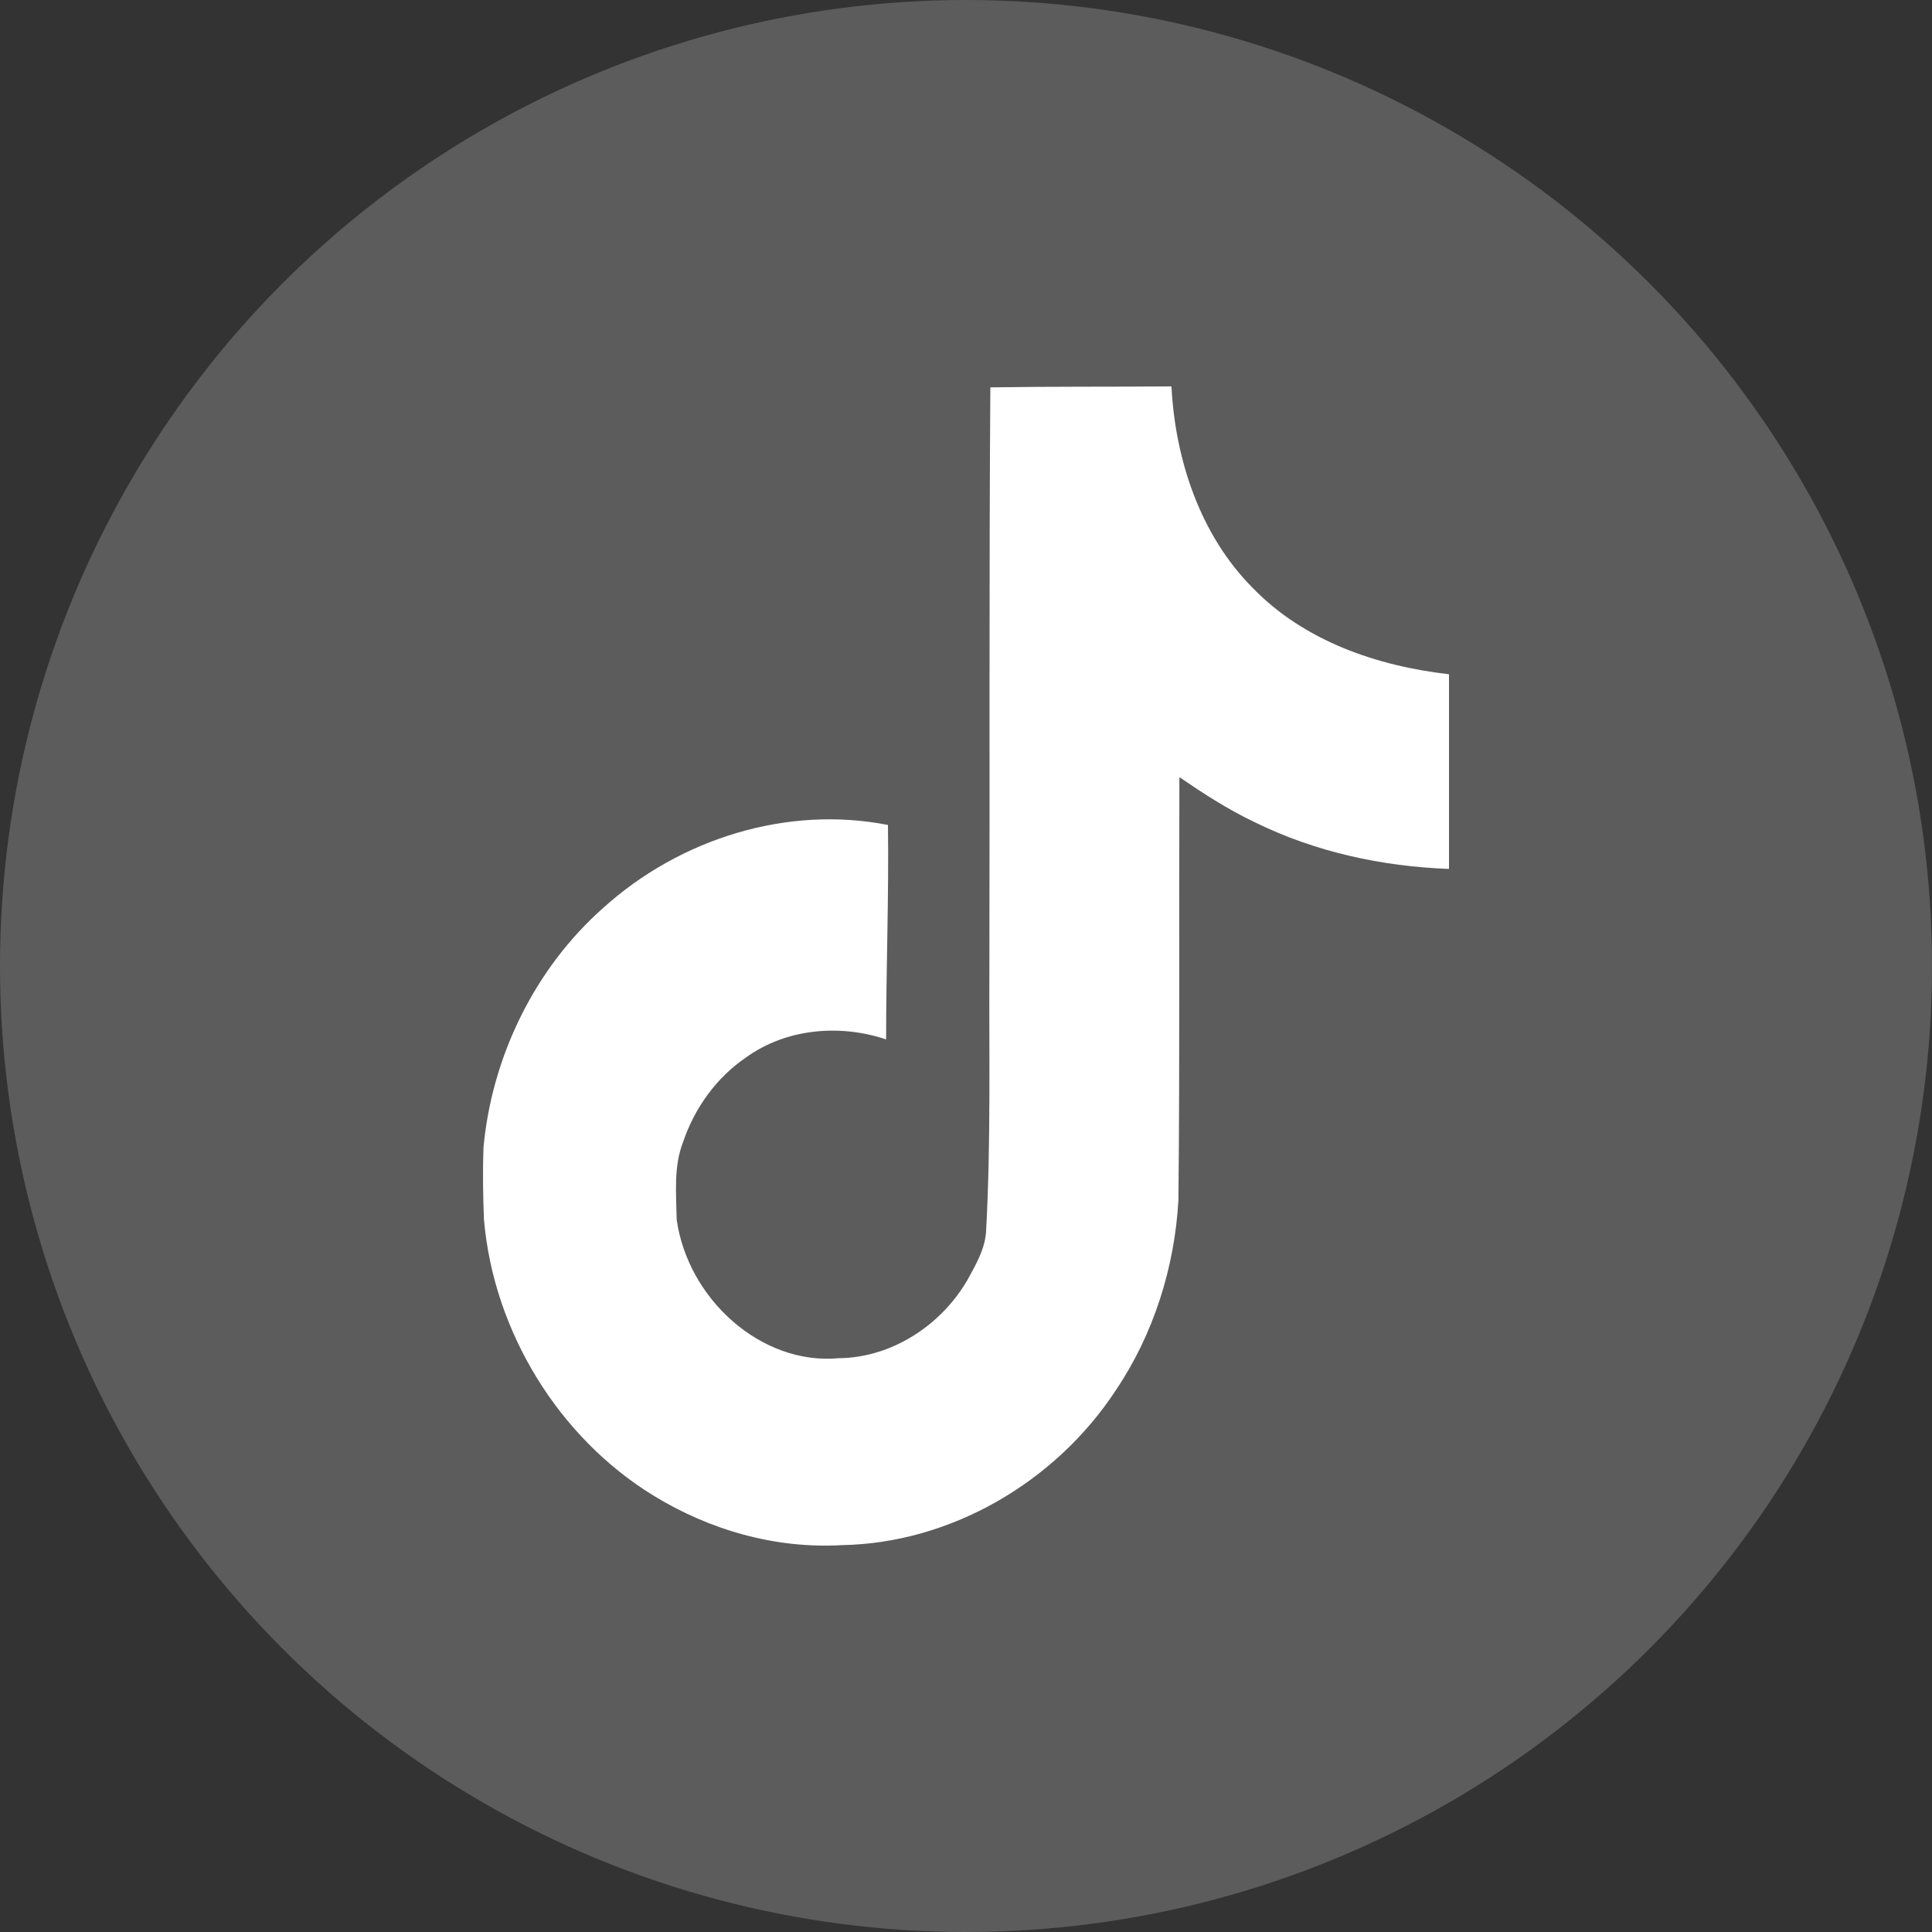
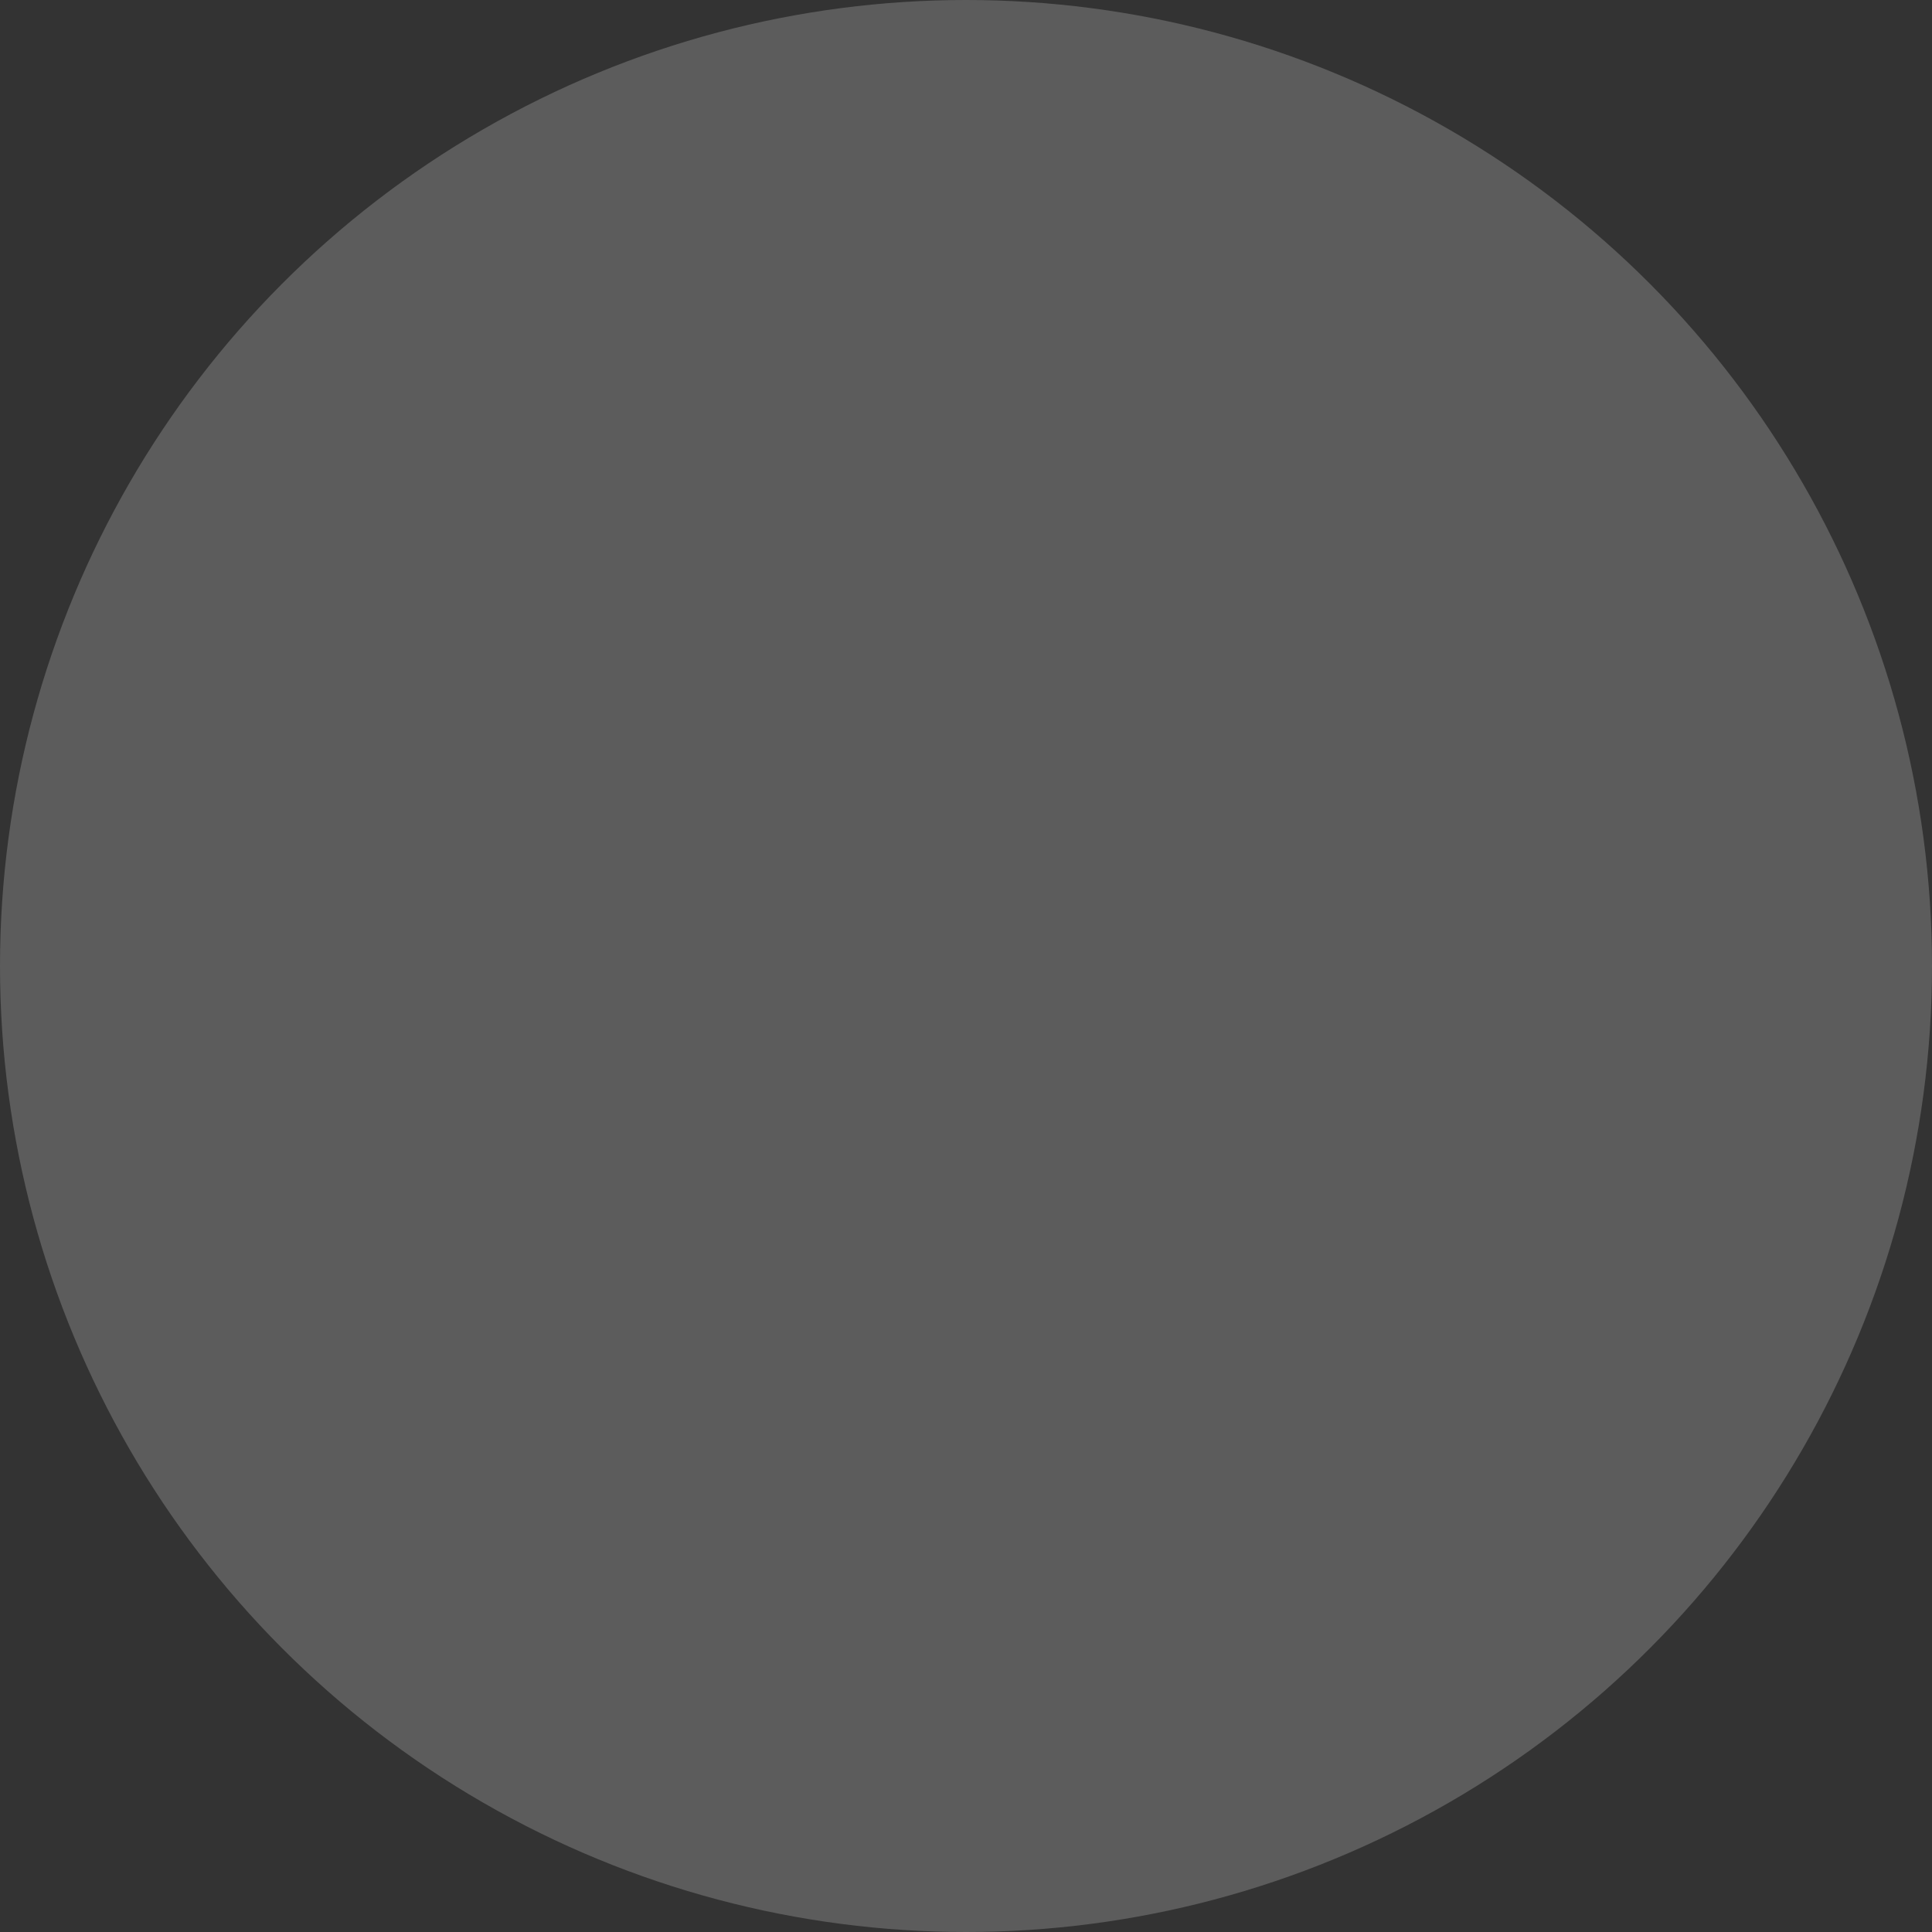
<svg xmlns="http://www.w3.org/2000/svg" width="20px" height="20px" viewBox="0 0 20 20" version="1.1">
  <rect x="0" y="0" width="20" height="20" fill="#333333" stroke="none" />
  <title>椭圆形</title>
  <g id="页面-2" stroke="none" stroke-width="1" fill="none" fill-rule="evenodd">
    <g id="博客-1280" transform="translate(-1056, -3245)" fill="#FFFFFF">
      <g id="编组-45" transform="translate(32, 2860)">
        <g id="编组-44" transform="translate(32, 385)">
          <g id="编组-62" transform="translate(992, 0)">
            <circle id="椭圆形" opacity="0.2" cx="10" cy="10" r="10" />
            <g id="tiktok" transform="translate(5, 4)" fill-rule="nonzero">
-               <path d="M5.252,0.01 C5.88,0 6.504,0.005 7.127,0 C7.166,0.765 7.429,1.545 7.967,2.085 C8.504,2.64 9.261,2.895 10,2.98 L10,4.995 C9.309,4.97 8.614,4.82 7.986,4.51 C7.712,4.38 7.458,4.215 7.209,4.045 C7.204,5.505 7.214,6.965 7.199,8.42 C7.161,9.12 6.94,9.815 6.552,10.39 C5.923,11.35 4.835,11.975 3.717,11.995 C3.031,12.035 2.346,11.84 1.761,11.48 C0.792,10.885 0.111,9.795 0.01,8.625 C0,8.375 -0.004,8.125 0.005,7.88 C0.092,6.93 0.542,6.02 1.243,5.4 C2.039,4.68 3.151,4.335 4.192,4.54 C4.202,5.28 4.173,6.02 4.173,6.76 C3.698,6.6 3.142,6.645 2.725,6.945 C2.422,7.15 2.192,7.465 2.072,7.82 C1.972,8.075 2,8.355 2.005,8.625 C2.12,9.445 2.878,10.135 3.684,10.06 C4.221,10.055 4.734,9.73 5.012,9.255 C5.103,9.09 5.204,8.92 5.209,8.725 C5.257,7.83 5.238,6.94 5.242,6.045 C5.247,4.03 5.238,2.02 5.252,0.01 L5.252,0.01 Z" id="路径" />
-             </g>
+               </g>
          </g>
        </g>
      </g>
    </g>
  </g>
</svg>